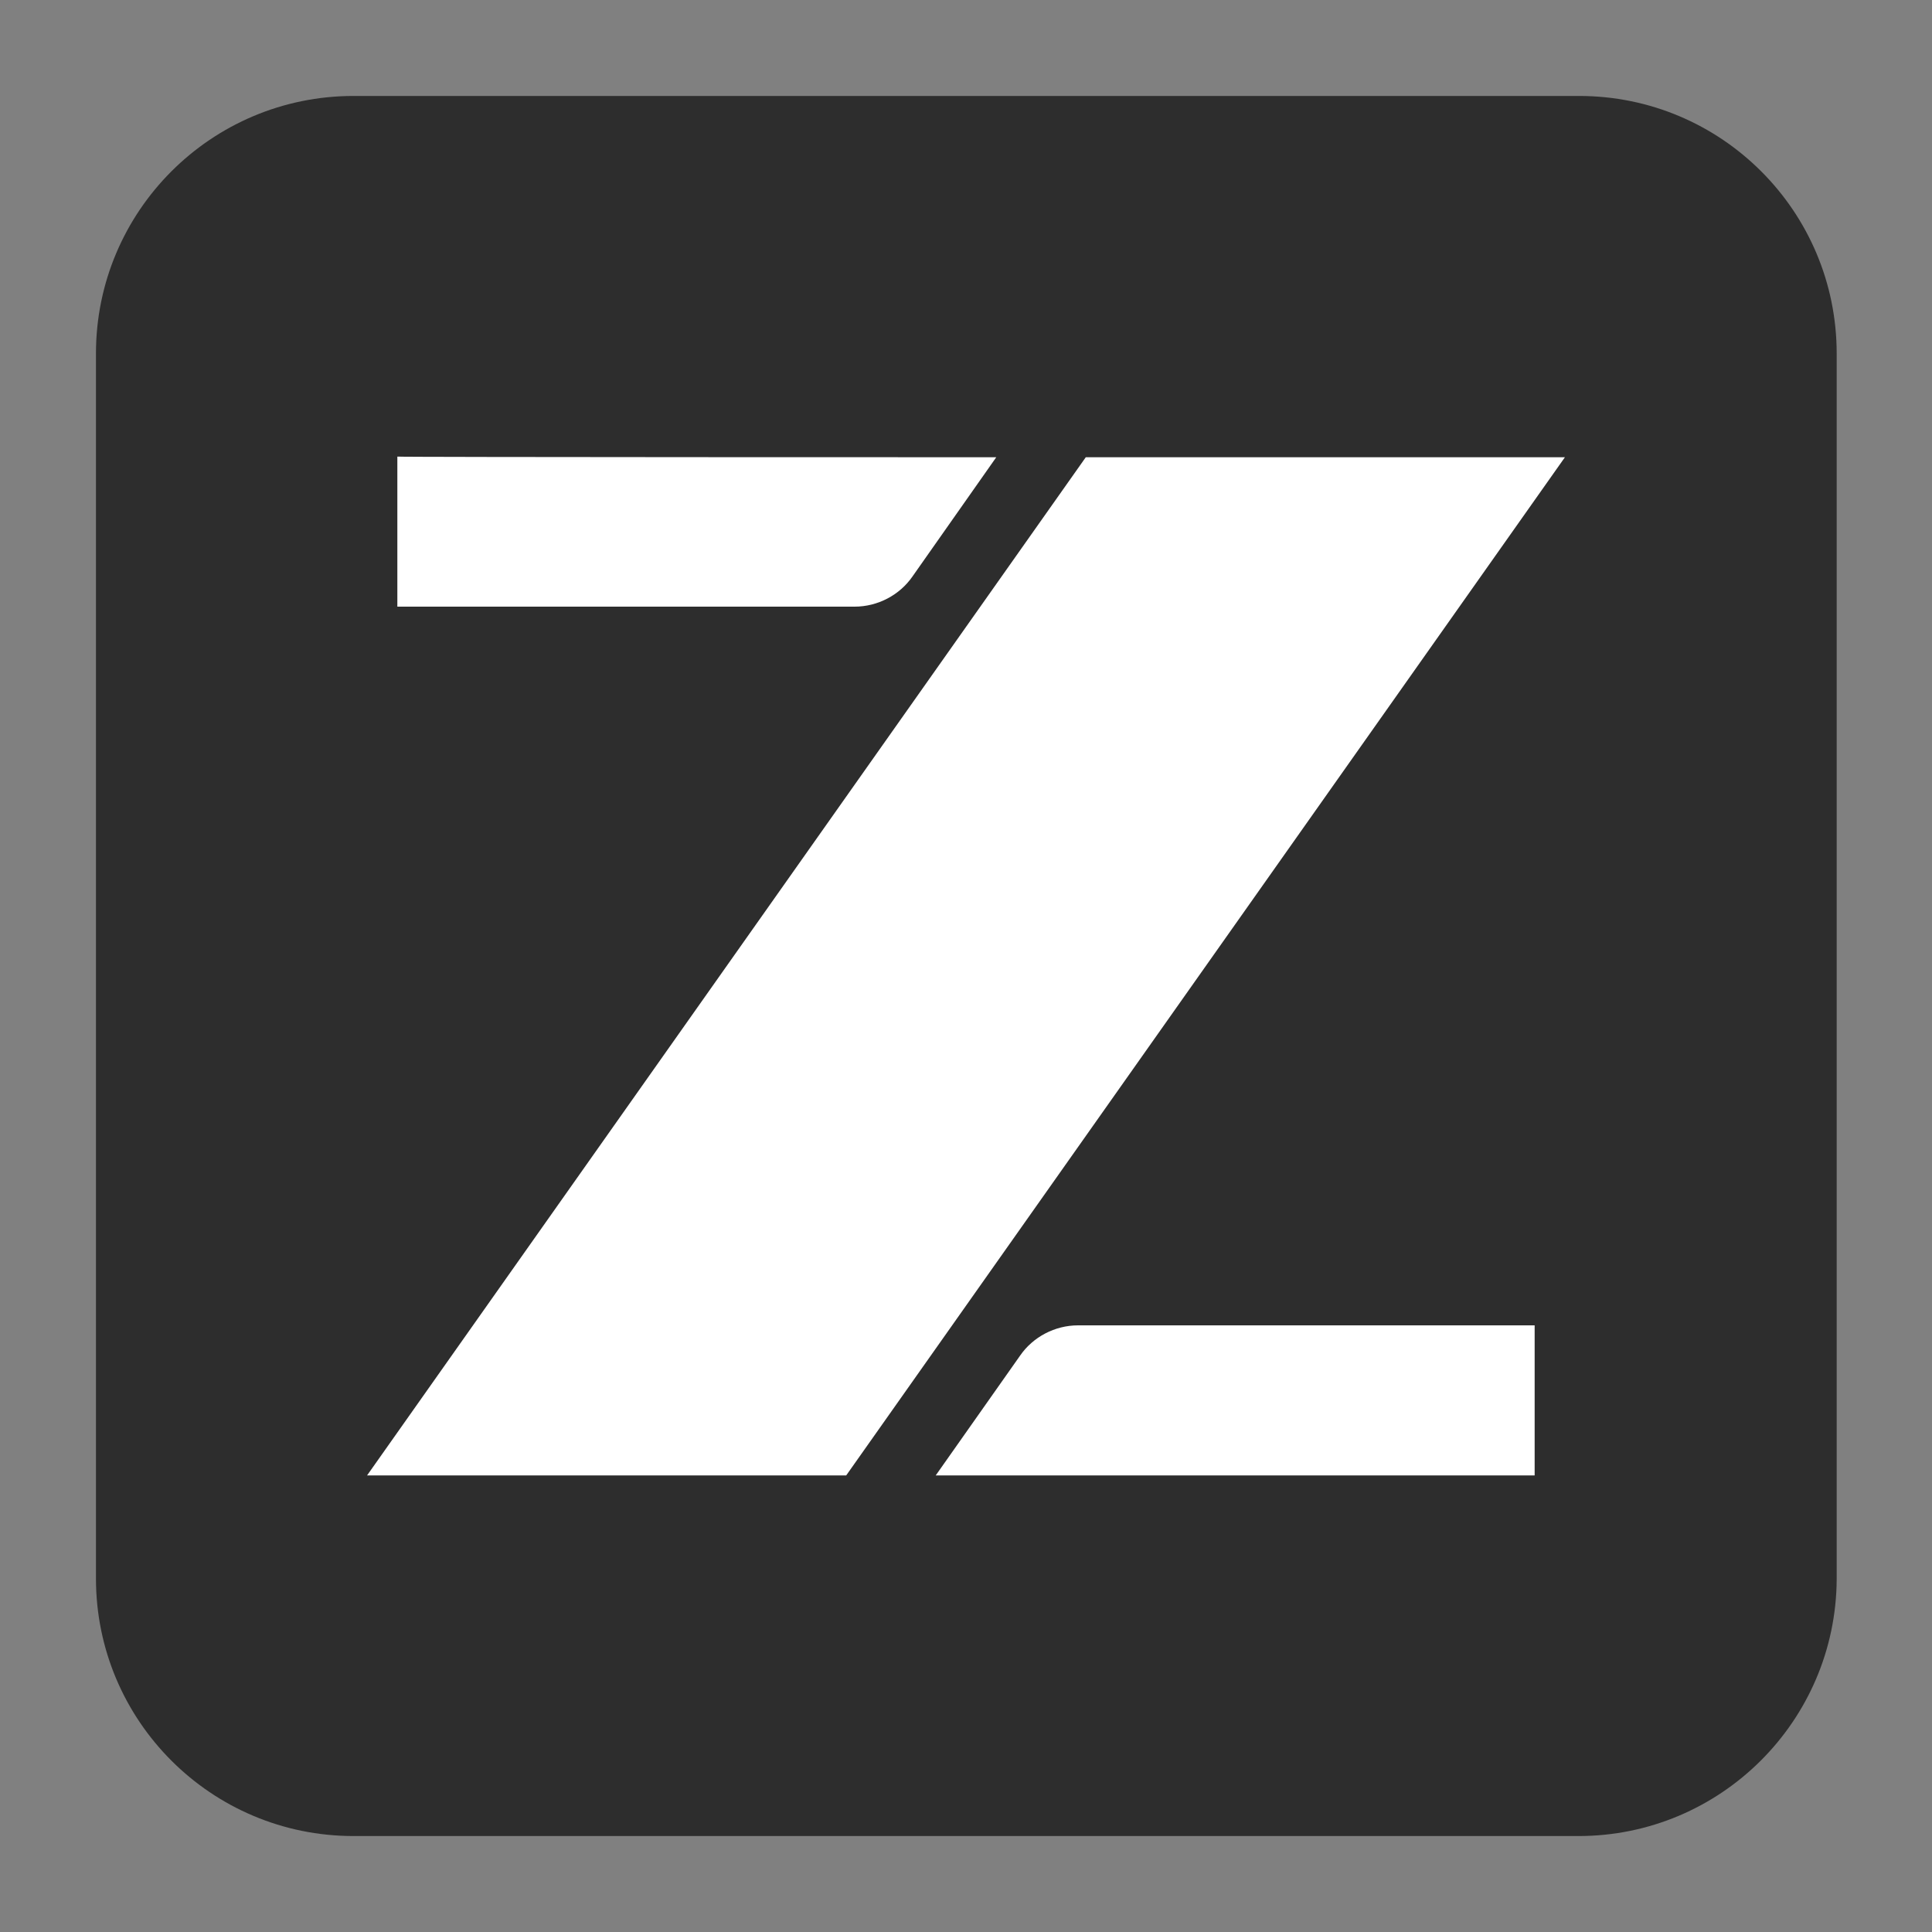
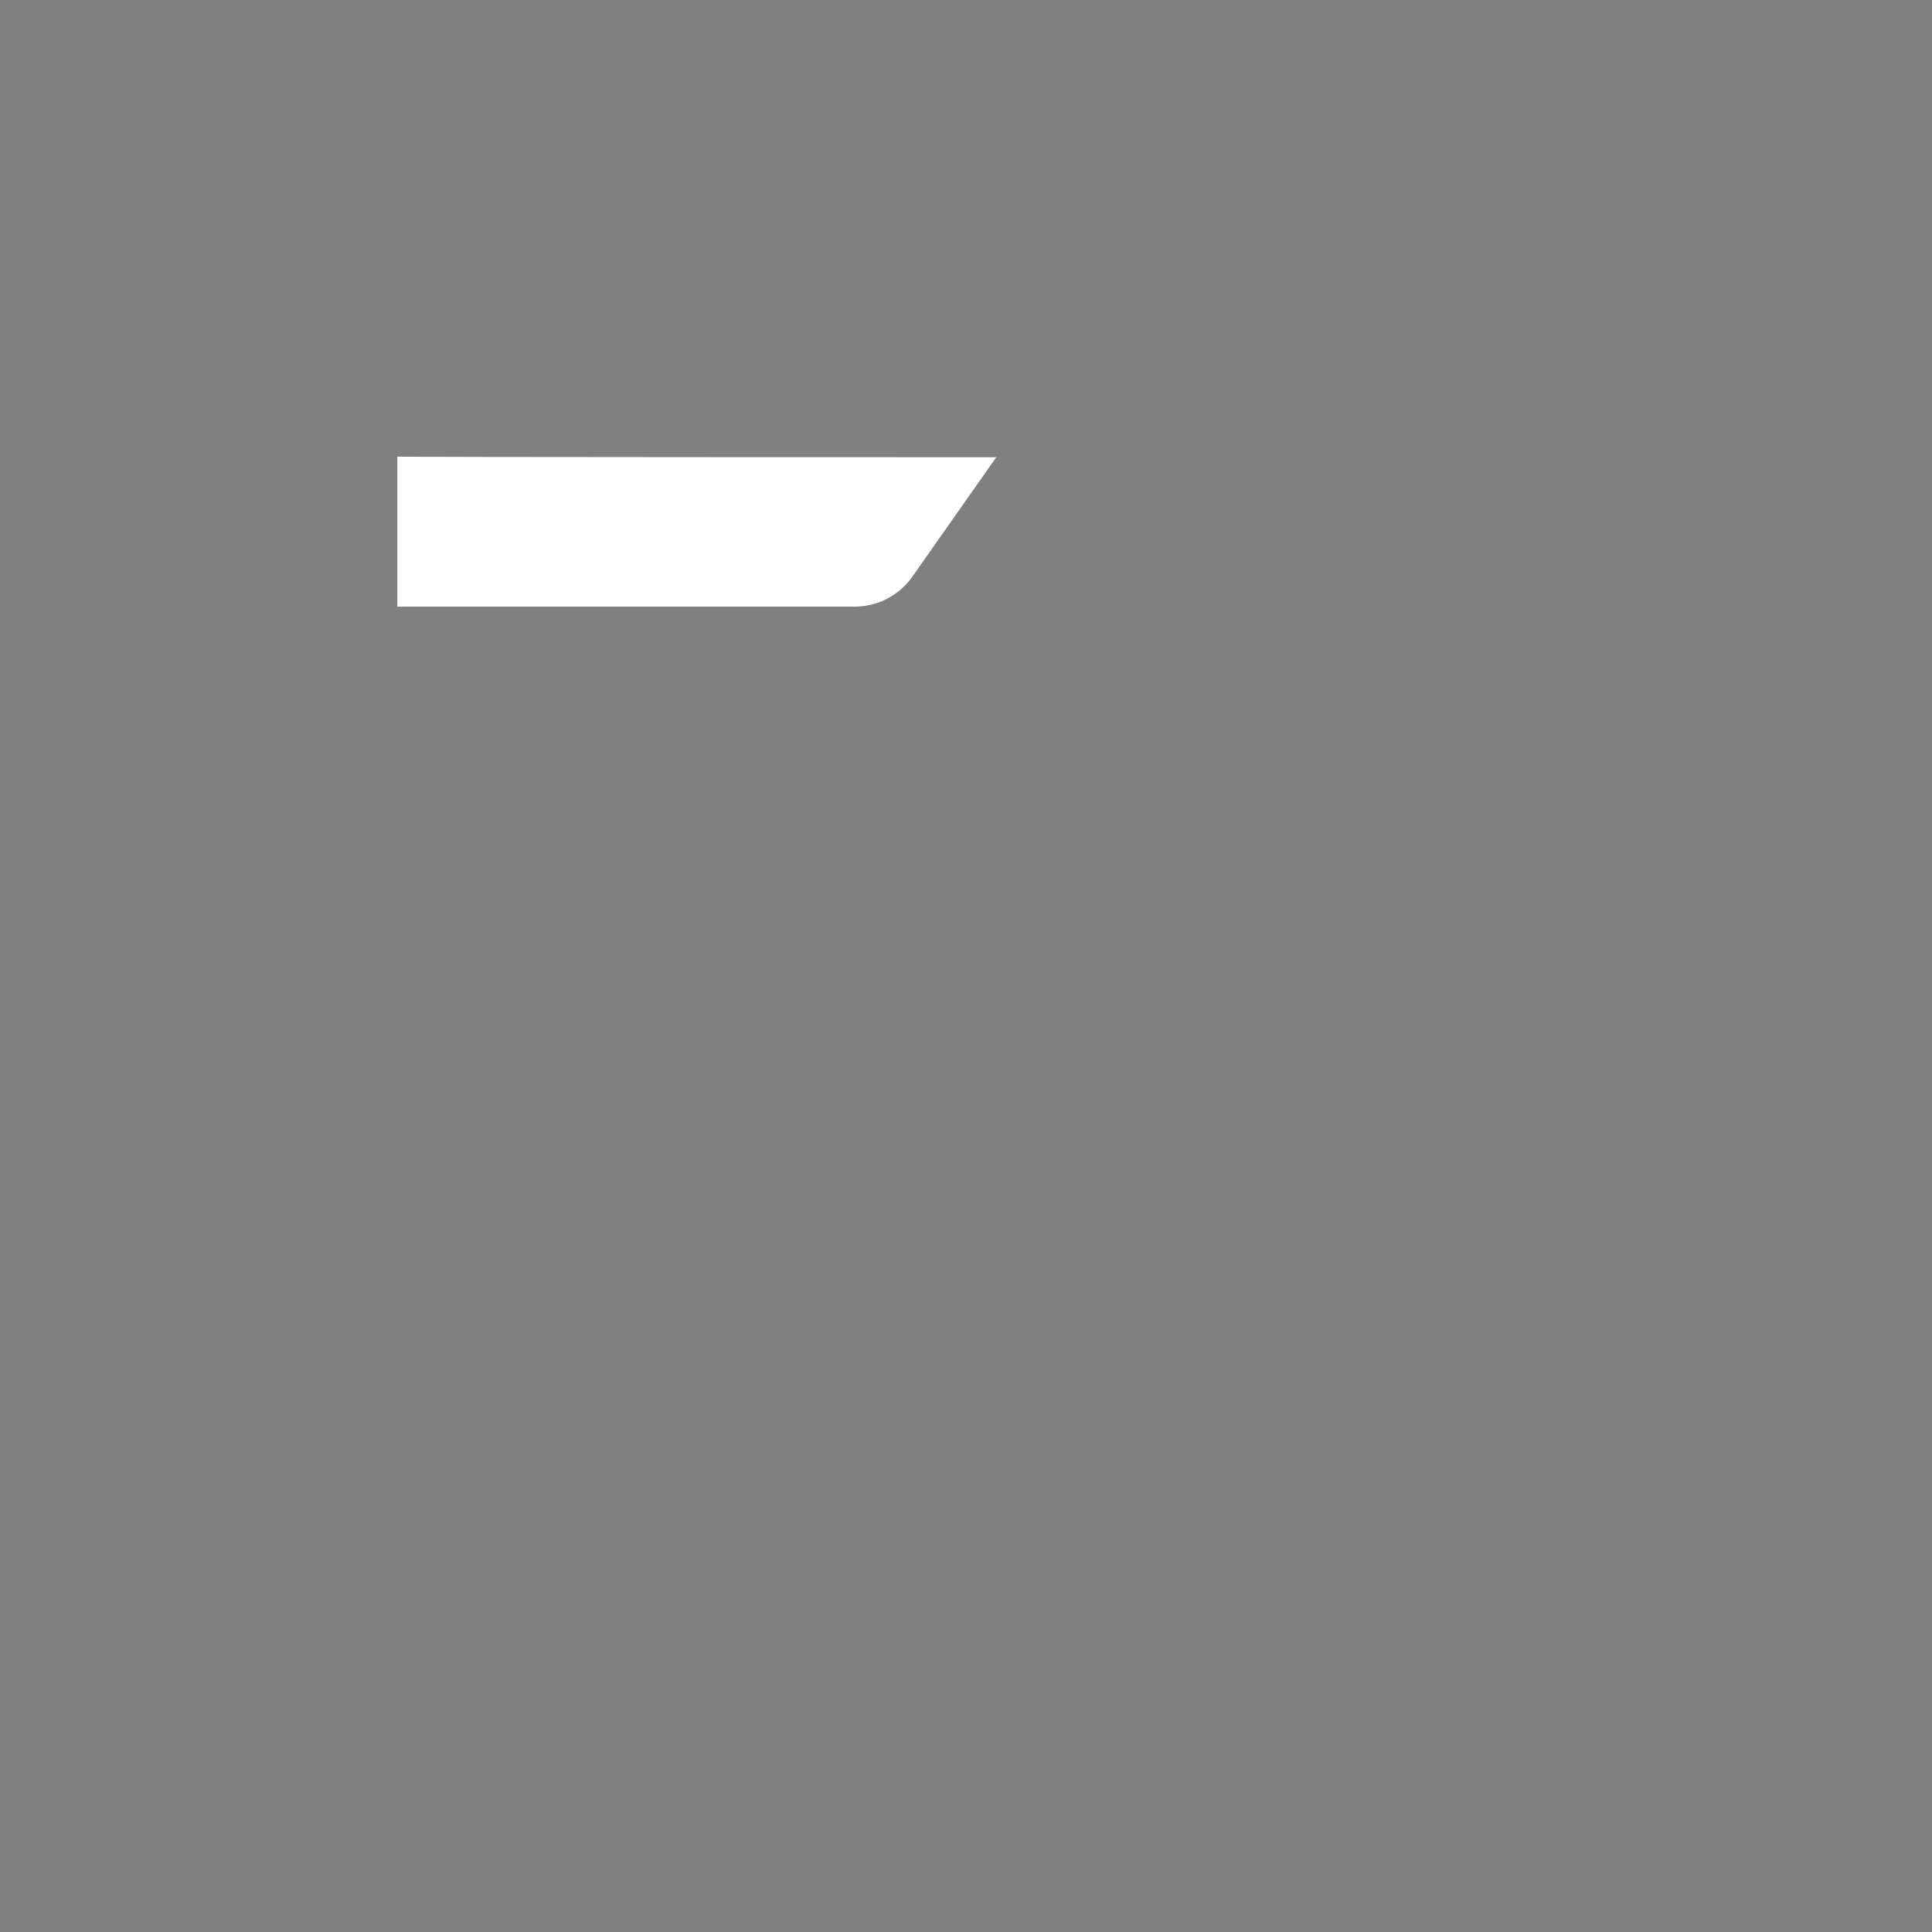
<svg xmlns="http://www.w3.org/2000/svg" version="1.1" x="0px" y="0px" viewBox="0 0 30 30" style="enable-background:new 0 0 30 30;" xml:space="preserve">
  <rect x="0" y="0" width="30" height="30" fill="#808080" stroke="none" />
  <style type="text/css">
	.st0{opacity:0.3;fill:#E2E4E7;}
	.st1{opacity:0.8;fill:#E2E4E7;stroke:#FFFFFF;stroke-width:5;stroke-miterlimit:10;}
	.st2{fill:url(#SVGID_1_);}
	.st3{fill:none;stroke:#E0E4E9;stroke-width:0.25;stroke-miterlimit:10;}
	.st4{fill:none;}
	.st5{fill:#9DA1A5;}
	.st6{fill-rule:evenodd;clip-rule:evenodd;fill:none;}
	.st7{fill-rule:evenodd;clip-rule:evenodd;fill:#DFE2E7;}
	.st8{fill-rule:evenodd;clip-rule:evenodd;fill:#CDD4DA;}
	.st9{fill-rule:evenodd;clip-rule:evenodd;fill:#B3BCC7;}
	.st10{fill-rule:evenodd;clip-rule:evenodd;fill:#9DAAB7;}
	.st11{fill-rule:evenodd;clip-rule:evenodd;fill:#8698A8;}
	.st12{fill-rule:evenodd;clip-rule:evenodd;fill:url(#SVGID_2_);}
	.st13{fill-rule:evenodd;clip-rule:evenodd;fill:url(#SVGID_3_);}
	.st14{fill:#1F63EC;}
	.st15{fill:#2D2D2D;}
	.st16{fill:none;stroke:#E0E4E9;stroke-width:0.5;stroke-miterlimit:10;}
	.st17{fill-rule:evenodd;clip-rule:evenodd;fill:url(#SVGID_4_);}
	.st18{fill-rule:evenodd;clip-rule:evenodd;fill:url(#SVGID_5_);}
	.st19{fill:none;stroke:#677380;stroke-width:0.5;stroke-miterlimit:10;}
	.st20{fill:none;stroke:url(#SVGID_6_);stroke-width:2;stroke-miterlimit:10;}
	.st21{fill-rule:evenodd;clip-rule:evenodd;fill:url(#SVGID_7_);}
	.st22{fill-rule:evenodd;clip-rule:evenodd;fill:url(#SVGID_8_);}
	.st23{fill:#FFFFFF;}
	.st24{fill-rule:evenodd;clip-rule:evenodd;fill:#2D2D2D;}
	.st25{clip-path:url(#SVGID_10_);}
	.st26{clip-path:url(#SVGID_12_);}
	.st27{fill:url(#SVGID_13_);}
	.st28{fill-rule:evenodd;clip-rule:evenodd;fill:url(#SVGID_14_);}
	.st29{fill-rule:evenodd;clip-rule:evenodd;fill:url(#SVGID_15_);}
	.st30{clip-path:url(#SVGID_17_);}
	.st31{clip-path:url(#SVGID_19_);}
	.st32{fill:url(#SVGID_20_);}
	.st33{fill:none;stroke:url(#SVGID_21_);stroke-width:2;stroke-miterlimit:10;}
	.st34{fill-rule:evenodd;clip-rule:evenodd;fill:url(#SVGID_22_);}
	.st35{fill-rule:evenodd;clip-rule:evenodd;fill:url(#SVGID_23_);}
	.st36{clip-path:url(#SVGID_25_);}
	.st37{clip-path:url(#SVGID_27_);}
	.st38{fill:url(#SVGID_28_);}
	.st39{clip-path:url(#SVGID_30_);}
	.st40{clip-path:url(#SVGID_32_);}
	.st41{fill:url(#SVGID_33_);}
	.st42{fill-rule:evenodd;clip-rule:evenodd;fill:#126EF6;}
	.st43{fill-rule:evenodd;clip-rule:evenodd;fill:#FFFFFF;}
	.st44{clip-path:url(#SVGID_35_);}
	.st45{clip-path:url(#SVGID_37_);}
	.st46{fill:url(#SVGID_38_);}
	.st47{fill-rule:evenodd;clip-rule:evenodd;fill:#9DA1A5;}
	.st48{fill-rule:evenodd;clip-rule:evenodd;fill:url(#SVGID_39_);}
	.st49{fill-rule:evenodd;clip-rule:evenodd;fill:url(#SVGID_40_);}
	.st50{fill-rule:evenodd;clip-rule:evenodd;fill:url(#SVGID_41_);}
	.st51{fill-rule:evenodd;clip-rule:evenodd;fill:url(#SVGID_42_);}
	.st52{fill:none;stroke:url(#SVGID_43_);stroke-width:2;stroke-miterlimit:10;}
	.st53{fill-rule:evenodd;clip-rule:evenodd;fill:none;stroke:#E0E4E9;stroke-width:0.5;stroke-miterlimit:10;}
	.st54{fill-rule:evenodd;clip-rule:evenodd;fill:url(#SVGID_44_);}
	.st55{fill-rule:evenodd;clip-rule:evenodd;fill:url(#SVGID_45_);}
	.st56{fill-rule:evenodd;clip-rule:evenodd;fill:url(#SVGID_46_);}
	.st57{fill-rule:evenodd;clip-rule:evenodd;fill:url(#SVGID_47_);}
	.st58{fill-rule:evenodd;clip-rule:evenodd;fill:url(#SVGID_48_);}
	.st59{fill-rule:evenodd;clip-rule:evenodd;fill:url(#SVGID_49_);}
	.st60{fill-rule:evenodd;clip-rule:evenodd;fill:url(#SVGID_50_);}
	.st61{fill-rule:evenodd;clip-rule:evenodd;fill:url(#SVGID_51_);}
	.st62{fill-rule:evenodd;clip-rule:evenodd;fill:url(#SVGID_52_);}
	.st63{fill-rule:evenodd;clip-rule:evenodd;fill:url(#SVGID_53_);}
	.st64{clip-path:url(#SVGID_55_);}
	.st65{clip-path:url(#SVGID_57_);}
	.st66{fill:url(#SVGID_58_);}
	.st67{clip-path:url(#SVGID_60_);}
	.st68{clip-path:url(#SVGID_62_);}
	.st69{fill:url(#SVGID_63_);}
	.st70{fill:none;stroke:url(#SVGID_64_);stroke-width:2;stroke-miterlimit:10;}
	.st71{clip-path:url(#SVGID_66_);}
	.st72{clip-path:url(#SVGID_68_);}
	.st73{fill:url(#SVGID_69_);}
	.st74{clip-path:url(#SVGID_71_);}
	.st75{clip-path:url(#SVGID_73_);}
	.st76{fill:url(#SVGID_74_);}
	.st77{clip-path:url(#SVGID_76_);}
	.st78{clip-path:url(#SVGID_78_);}
	.st79{fill:url(#SVGID_79_);}
	.st80{fill-rule:evenodd;clip-rule:evenodd;fill:url(#SVGID_80_);}
	.st81{fill-rule:evenodd;clip-rule:evenodd;fill:url(#SVGID_81_);}
	.st82{clip-path:url(#SVGID_83_);}
	.st83{clip-path:url(#SVGID_85_);}
	.st84{fill:url(#SVGID_86_);}
	.st85{fill-rule:evenodd;clip-rule:evenodd;fill:url(#SVGID_87_);}
	.st86{fill-rule:evenodd;clip-rule:evenodd;fill:url(#SVGID_88_);}
	.st87{clip-path:url(#SVGID_90_);}
	.st88{clip-path:url(#SVGID_92_);}
	.st89{fill:url(#SVGID_93_);}
	.st90{fill:none;stroke:url(#SVGID_94_);stroke-width:2;stroke-miterlimit:10;}
	.st91{fill-rule:evenodd;clip-rule:evenodd;fill:url(#SVGID_95_);}
	.st92{fill-rule:evenodd;clip-rule:evenodd;fill:url(#SVGID_96_);}
	.st93{clip-path:url(#SVGID_98_);}
	.st94{clip-path:url(#SVGID_100_);}
	.st95{fill:url(#SVGID_101_);}
	.st96{clip-path:url(#SVGID_103_);}
	.st97{clip-path:url(#SVGID_105_);}
	.st98{fill:url(#SVGID_106_);}
	.st99{clip-path:url(#SVGID_108_);}
	.st100{clip-path:url(#SVGID_110_);}
	.st101{fill:url(#SVGID_111_);}
	.st102{fill:#FFFFFF;stroke:#B3BCC7;stroke-width:0.275;stroke-miterlimit:10;}
	.st103{clip-path:url(#SVGID_113_);}
	.st104{fill:#FDD138;}
	.st105{fill:#FCA62F;}
	.st106{fill:#FB7927;}
	.st107{fill:#F44B22;}
	.st108{fill:#D81915;}
	.st109{fill:#2D2D2D;stroke:#FFFFFF;stroke-width:0.335;stroke-miterlimit:10;}
	.st110{fill:none;stroke:#65727F;stroke-width:2;stroke-miterlimit:10;}
	.st111{fill:none;stroke:#65727F;stroke-width:0.75;stroke-miterlimit:10;}
	.st112{fill:url(#SVGID_114_);}
	.st113{fill:#D06C50;}
	.st114{fill:#2D2D2D;stroke:#B3BCC7;stroke-width:0.275;stroke-miterlimit:10;}
	.st115{opacity:0.2;}
	.st116{fill:none;stroke:#677380;stroke-width:0.356;stroke-miterlimit:10;}
	.st117{fill:none;stroke:#677380;stroke-width:0.356;stroke-miterlimit:10;stroke-dasharray:1.021,1.021;}
	.st118{fill:none;stroke:#677380;stroke-width:0.356;stroke-miterlimit:10;stroke-dasharray:1.02,1.02;}
	.st119{opacity:0.2;fill:none;}
	.st120{fill:none;stroke:#677380;stroke-width:0.369;stroke-miterlimit:10;}
	.st121{fill:none;stroke:#677380;stroke-width:0.369;stroke-miterlimit:10;stroke-dasharray:1.051,1.051;}
	.st122{opacity:0.3;fill:#1F63EC;}
	.st123{fill:#2D2D2D;stroke:#FFFFFF;stroke-width:0.316;stroke-miterlimit:10;}
	.st124{fill:#FFFFFF;stroke:#B3BCC7;stroke-width:0.316;stroke-miterlimit:10;}
	.st125{clip-path:url(#SVGID_118_);}
	.st126{fill:url(#SVGID_119_);}
	.st127{fill:none;stroke:#DFE2E7;stroke-width:0.75;stroke-miterlimit:10;}
	.st128{fill:#9DA1A5;stroke:#FFFFFF;stroke-miterlimit:10;}
	.st129{fill:url(#SVGID_120_);}
	.st130{fill:none;stroke:#677380;stroke-width:0.75;stroke-miterlimit:10;}
	.st131{opacity:0.4;}
	.st132{clip-path:url(#SVGID_122_);}
	.st133{clip-path:url(#SVGID_124_);}
	.st134{fill:url(#SVGID_125_);}
	.st135{fill:none;stroke:#8392A3;stroke-width:0.35;stroke-miterlimit:10;}
	.st136{fill:none;stroke:#8392A3;stroke-width:0.35;stroke-miterlimit:10;stroke-dasharray:0.995,0.995;}
	.st137{fill:none;stroke:#8392A3;stroke-width:0.35;stroke-miterlimit:10;stroke-dasharray:1.004,1.004;}
	.st138{fill:none;stroke:url(#SVGID_126_);stroke-width:1.5;stroke-miterlimit:10;}
	.st139{fill:url(#SVGID_127_);}
	.st140{fill:none;stroke:#DDE0E4;stroke-width:0.35;stroke-miterlimit:10;}
	.st141{fill:#2D2D2D;stroke:#A9B3BE;stroke-width:0.275;stroke-miterlimit:10;}
	.st142{fill-rule:evenodd;clip-rule:evenodd;fill:#126EF4;}
	.st143{fill:#FFFFFF;stroke:#B1BAC4;stroke-width:0.275;stroke-miterlimit:10;}
	.st144{fill:#CE6C50;}
	.st145{fill:#5B5B5B;}
	.st146{fill:#8392A3;}
	.st147{fill:none;stroke:url(#SVGID_128_);stroke-width:1.5;stroke-miterlimit:10;}
	.st148{fill:url(#SVGID_129_);}
	.st149{fill:none;stroke:#B5BDC4;stroke-width:0.7;stroke-miterlimit:10;}
	.st150{opacity:0.6;fill:none;stroke:#78838E;stroke-width:0.35;stroke-miterlimit:10;}
	.st151{opacity:0.2;fill:none;stroke:#8392A3;stroke-width:0.35;stroke-miterlimit:10;stroke-dasharray:1,1;}
	.st152{fill:none;stroke:#DDE0E4;stroke-width:0.75;stroke-miterlimit:10;}
	.st153{fill:none;stroke:#8392A3;stroke-width:0.5;stroke-miterlimit:10;}
	.st154{opacity:0.2;fill:none;stroke:#677380;stroke-width:0.356;stroke-miterlimit:10;stroke-dasharray:1.018,1.018;}
	.st155{fill:none;stroke:#DDE0E4;stroke-width:0.765;stroke-miterlimit:10;}
	.st156{fill:url(#SVGID_130_);}
	.st157{fill:url(#SVGID_131_);}
	.st158{fill:#B1BAC4;}
	.st159{fill:#CBD1D8;}
	.st160{fill:#0B1B2B;}
	.st161{fill:#91D119;}
	.st162{opacity:0.7;}
	.st163{fill:#FFFFFF;stroke:#000000;stroke-width:0.442;stroke-miterlimit:10;}
	.st164{fill:none;stroke:#939CAA;stroke-width:0.221;stroke-miterlimit:10;}
	.st165{fill:none;stroke:#FFFFFF;stroke-width:3.092;stroke-miterlimit:10;}
	.st166{fill:url(#SVGID_132_);}
	.st167{fill:none;stroke:url(#SVGID_133_);stroke-width:1.714;stroke-miterlimit:10;}
	.st168{fill:url(#SVGID_134_);}
	.st169{fill:url(#SVGID_135_);}
	.st170{fill:url(#SVGID_136_);}
	.st171{fill:url(#SVGID_137_);}
	.st172{fill:url(#SVGID_138_);}
	.st173{fill:url(#SVGID_139_);}
	.st174{fill:url(#SVGID_140_);}
	.st175{fill:url(#SVGID_141_);}
	.st176{fill:url(#SVGID_142_);}
	.st177{fill:url(#SVGID_143_);}
	.st178{fill:url(#SVGID_144_);}
	.st179{fill:none;stroke:#1F63EC;stroke-width:4;stroke-miterlimit:10;}
	.st180{fill:none;stroke:#0B1B2B;stroke-width:4;stroke-miterlimit:10;}
	.st181{fill:none;stroke:#677380;stroke-width:0.399;stroke-miterlimit:10;}
	.st182{fill:none;stroke:#677380;stroke-width:0.399;stroke-miterlimit:10;stroke-dasharray:1.14,1.14;}
	.st183{fill:#257AF1;}
	.st184{opacity:0.3;fill:#FFFFFF;}
	.st185{fill:none;stroke:#98A5B2;stroke-width:4;stroke-miterlimit:10;}
	.st186{fill:none;stroke:#65727F;stroke-width:0.399;stroke-miterlimit:10;}
	.st187{fill:none;stroke:#65727F;stroke-width:0.399;stroke-miterlimit:10;stroke-dasharray:1.14,1.14;}
	.st188{fill:none;stroke:#DDDFE4;stroke-width:0.75;stroke-miterlimit:10;}
	.st189{fill:#9A9EA2;}
	.st190{fill-rule:evenodd;clip-rule:evenodd;fill:#3267AC;}
	.st191{fill:#FFFFFF;stroke:#AFB8C3;stroke-width:0.275;stroke-miterlimit:10;}
	.st192{fill:#C5694E;}
	.st193{fill:#8192A2;}
	.st194{fill:#2D2D2D;stroke:#FFFFFF;stroke-width:0.632;stroke-miterlimit:10;}
</style>
  <g id="图层_2">
</g>
  <g id="图层_1">
-     <path class="st15" d="M24.51,28.51H5.49c-2.21,0-4-1.79-4-4V5.49c0-2.21,1.79-4,4-4h19.03c2.21,0,4,1.79,4,4v19.03   C28.51,26.72,26.72,28.51,24.51,28.51z" />
    <g>
      <g>
        <g>
          <g>
            <path class="st23" d="M15.47,7.1l-1.3,1.85c-0.2,0.29-0.54,0.47-0.9,0.47h-7.1V7.09C6.16,7.1,15.47,7.1,15.47,7.1z" />
-             <polygon class="st23" points="24.3,7.1 13.14,22.91 5.7,22.91 16.86,7.1      " />
-             <path class="st23" d="M14.53,22.91l1.31-1.86c0.2-0.29,0.54-0.47,0.9-0.47h7.09v2.33H14.53z" />
          </g>
        </g>
      </g>
    </g>
  </g>
</svg>